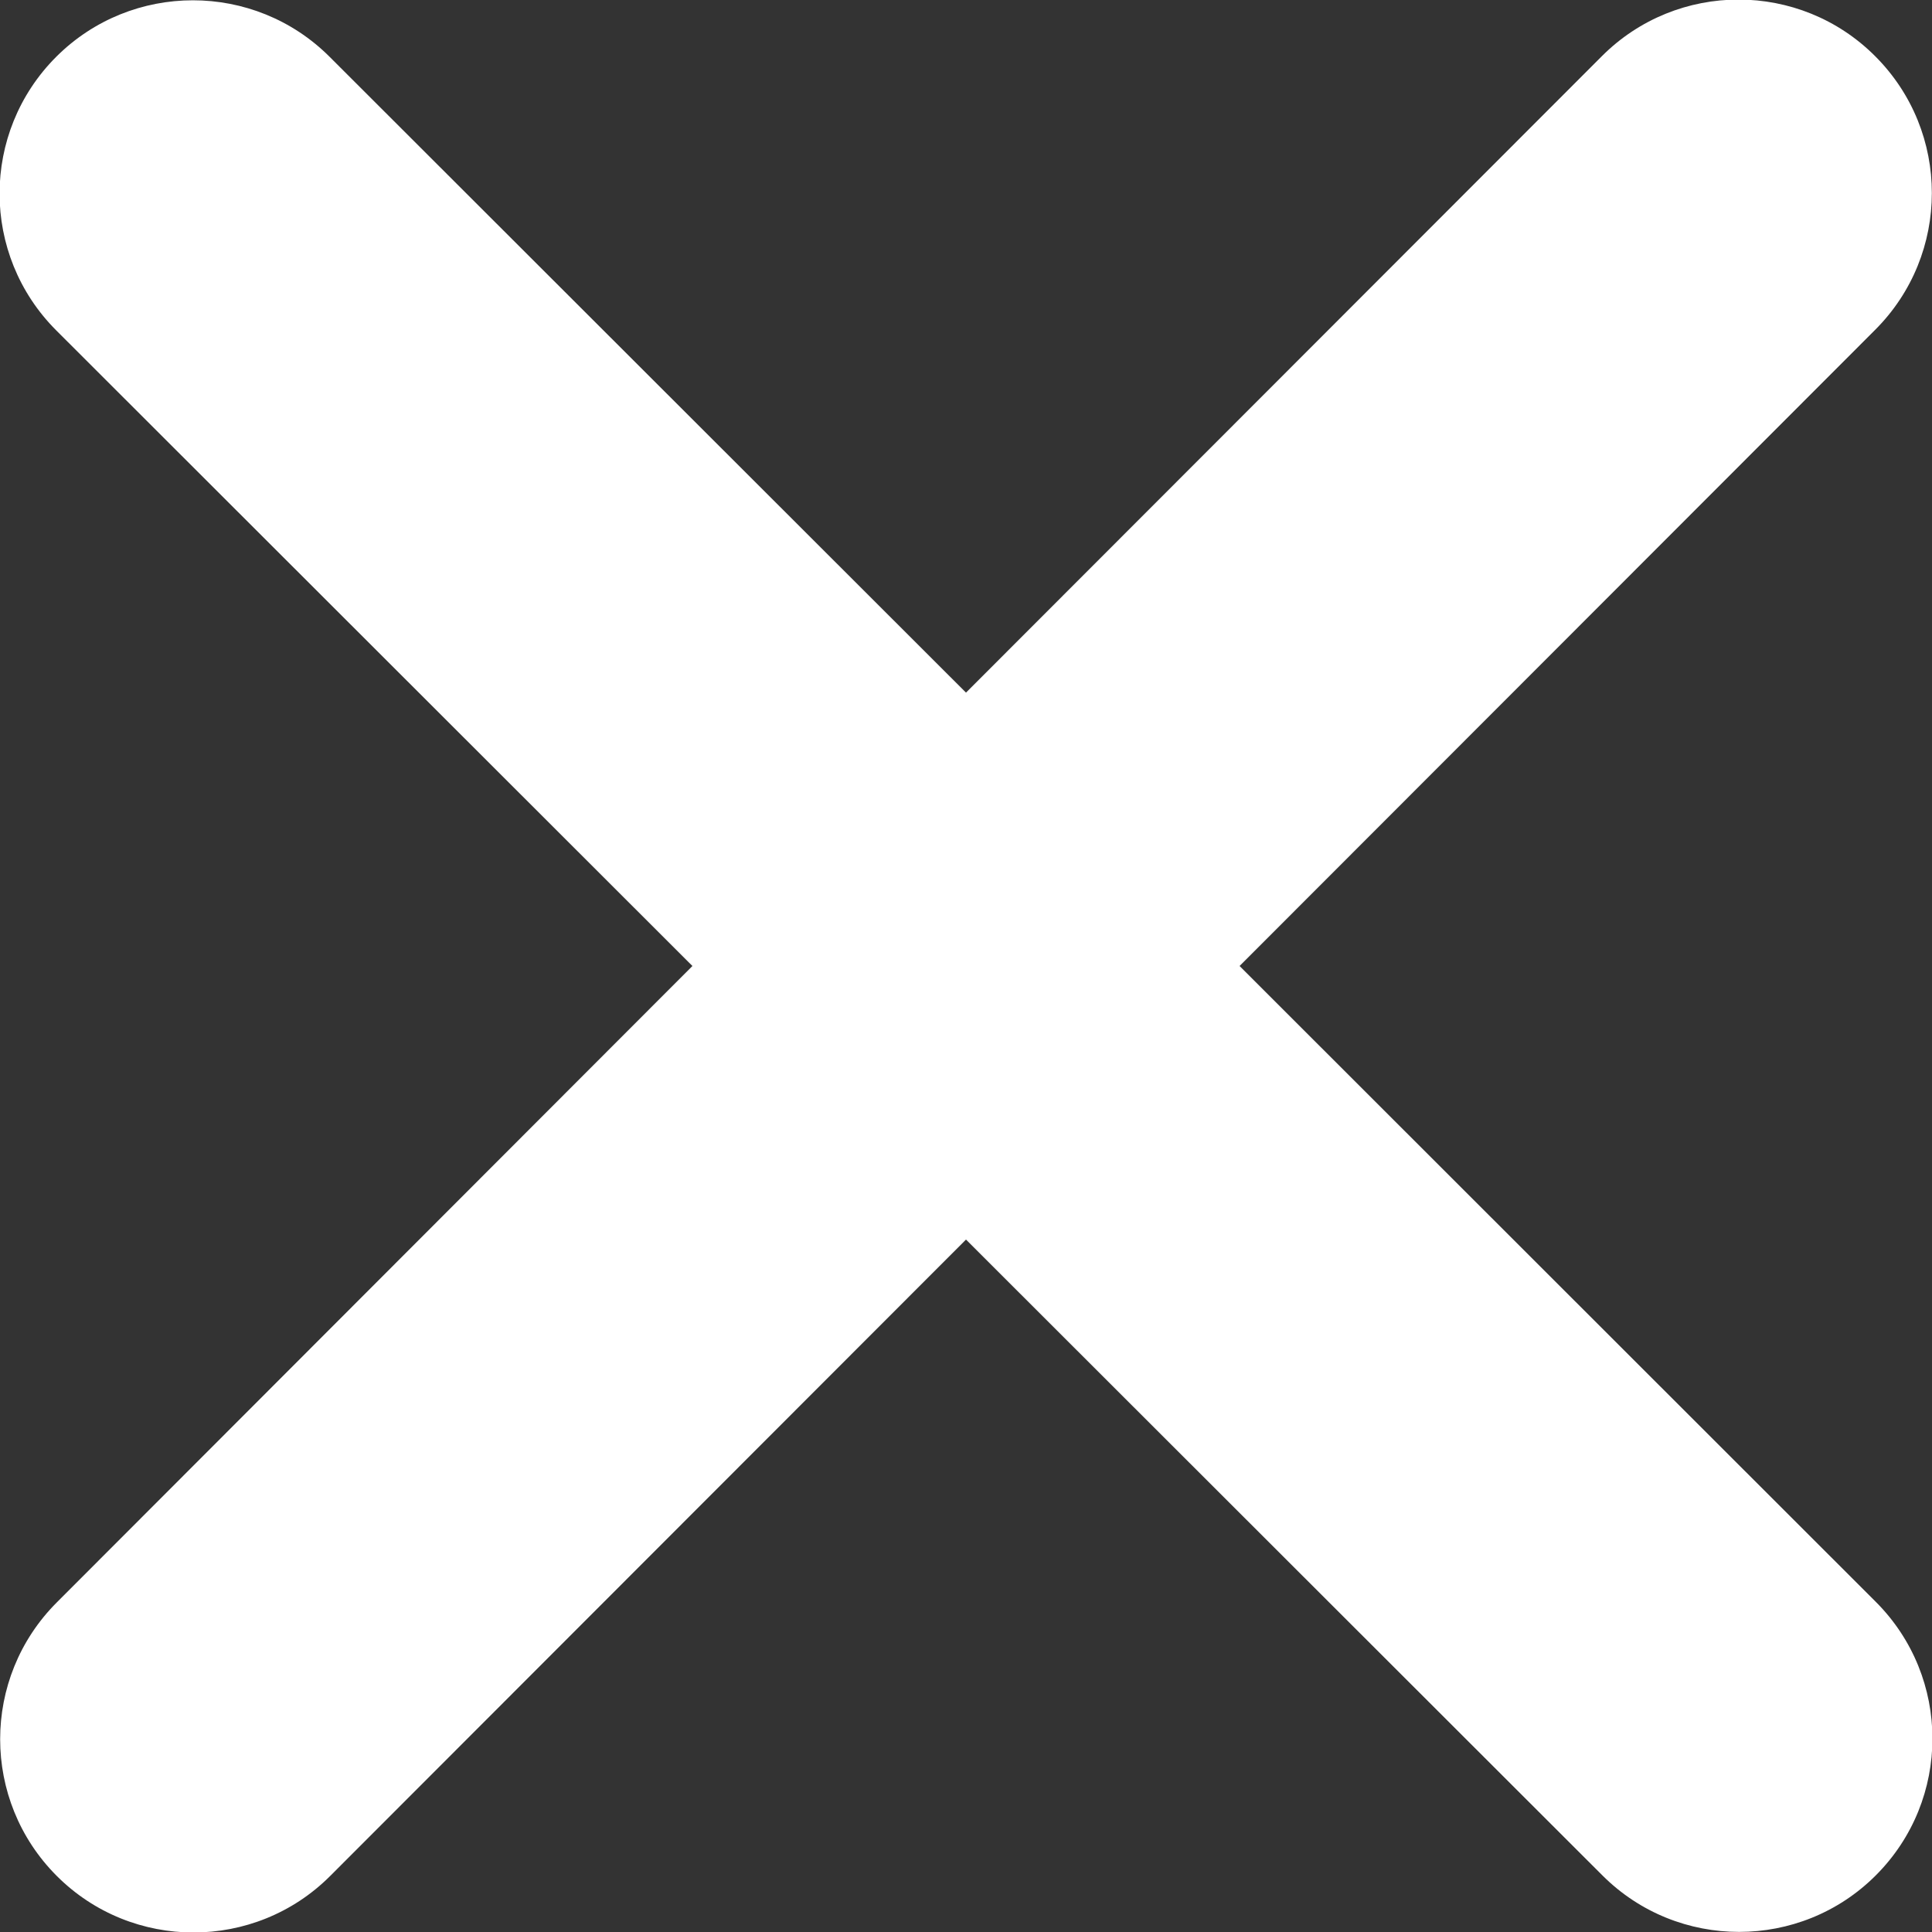
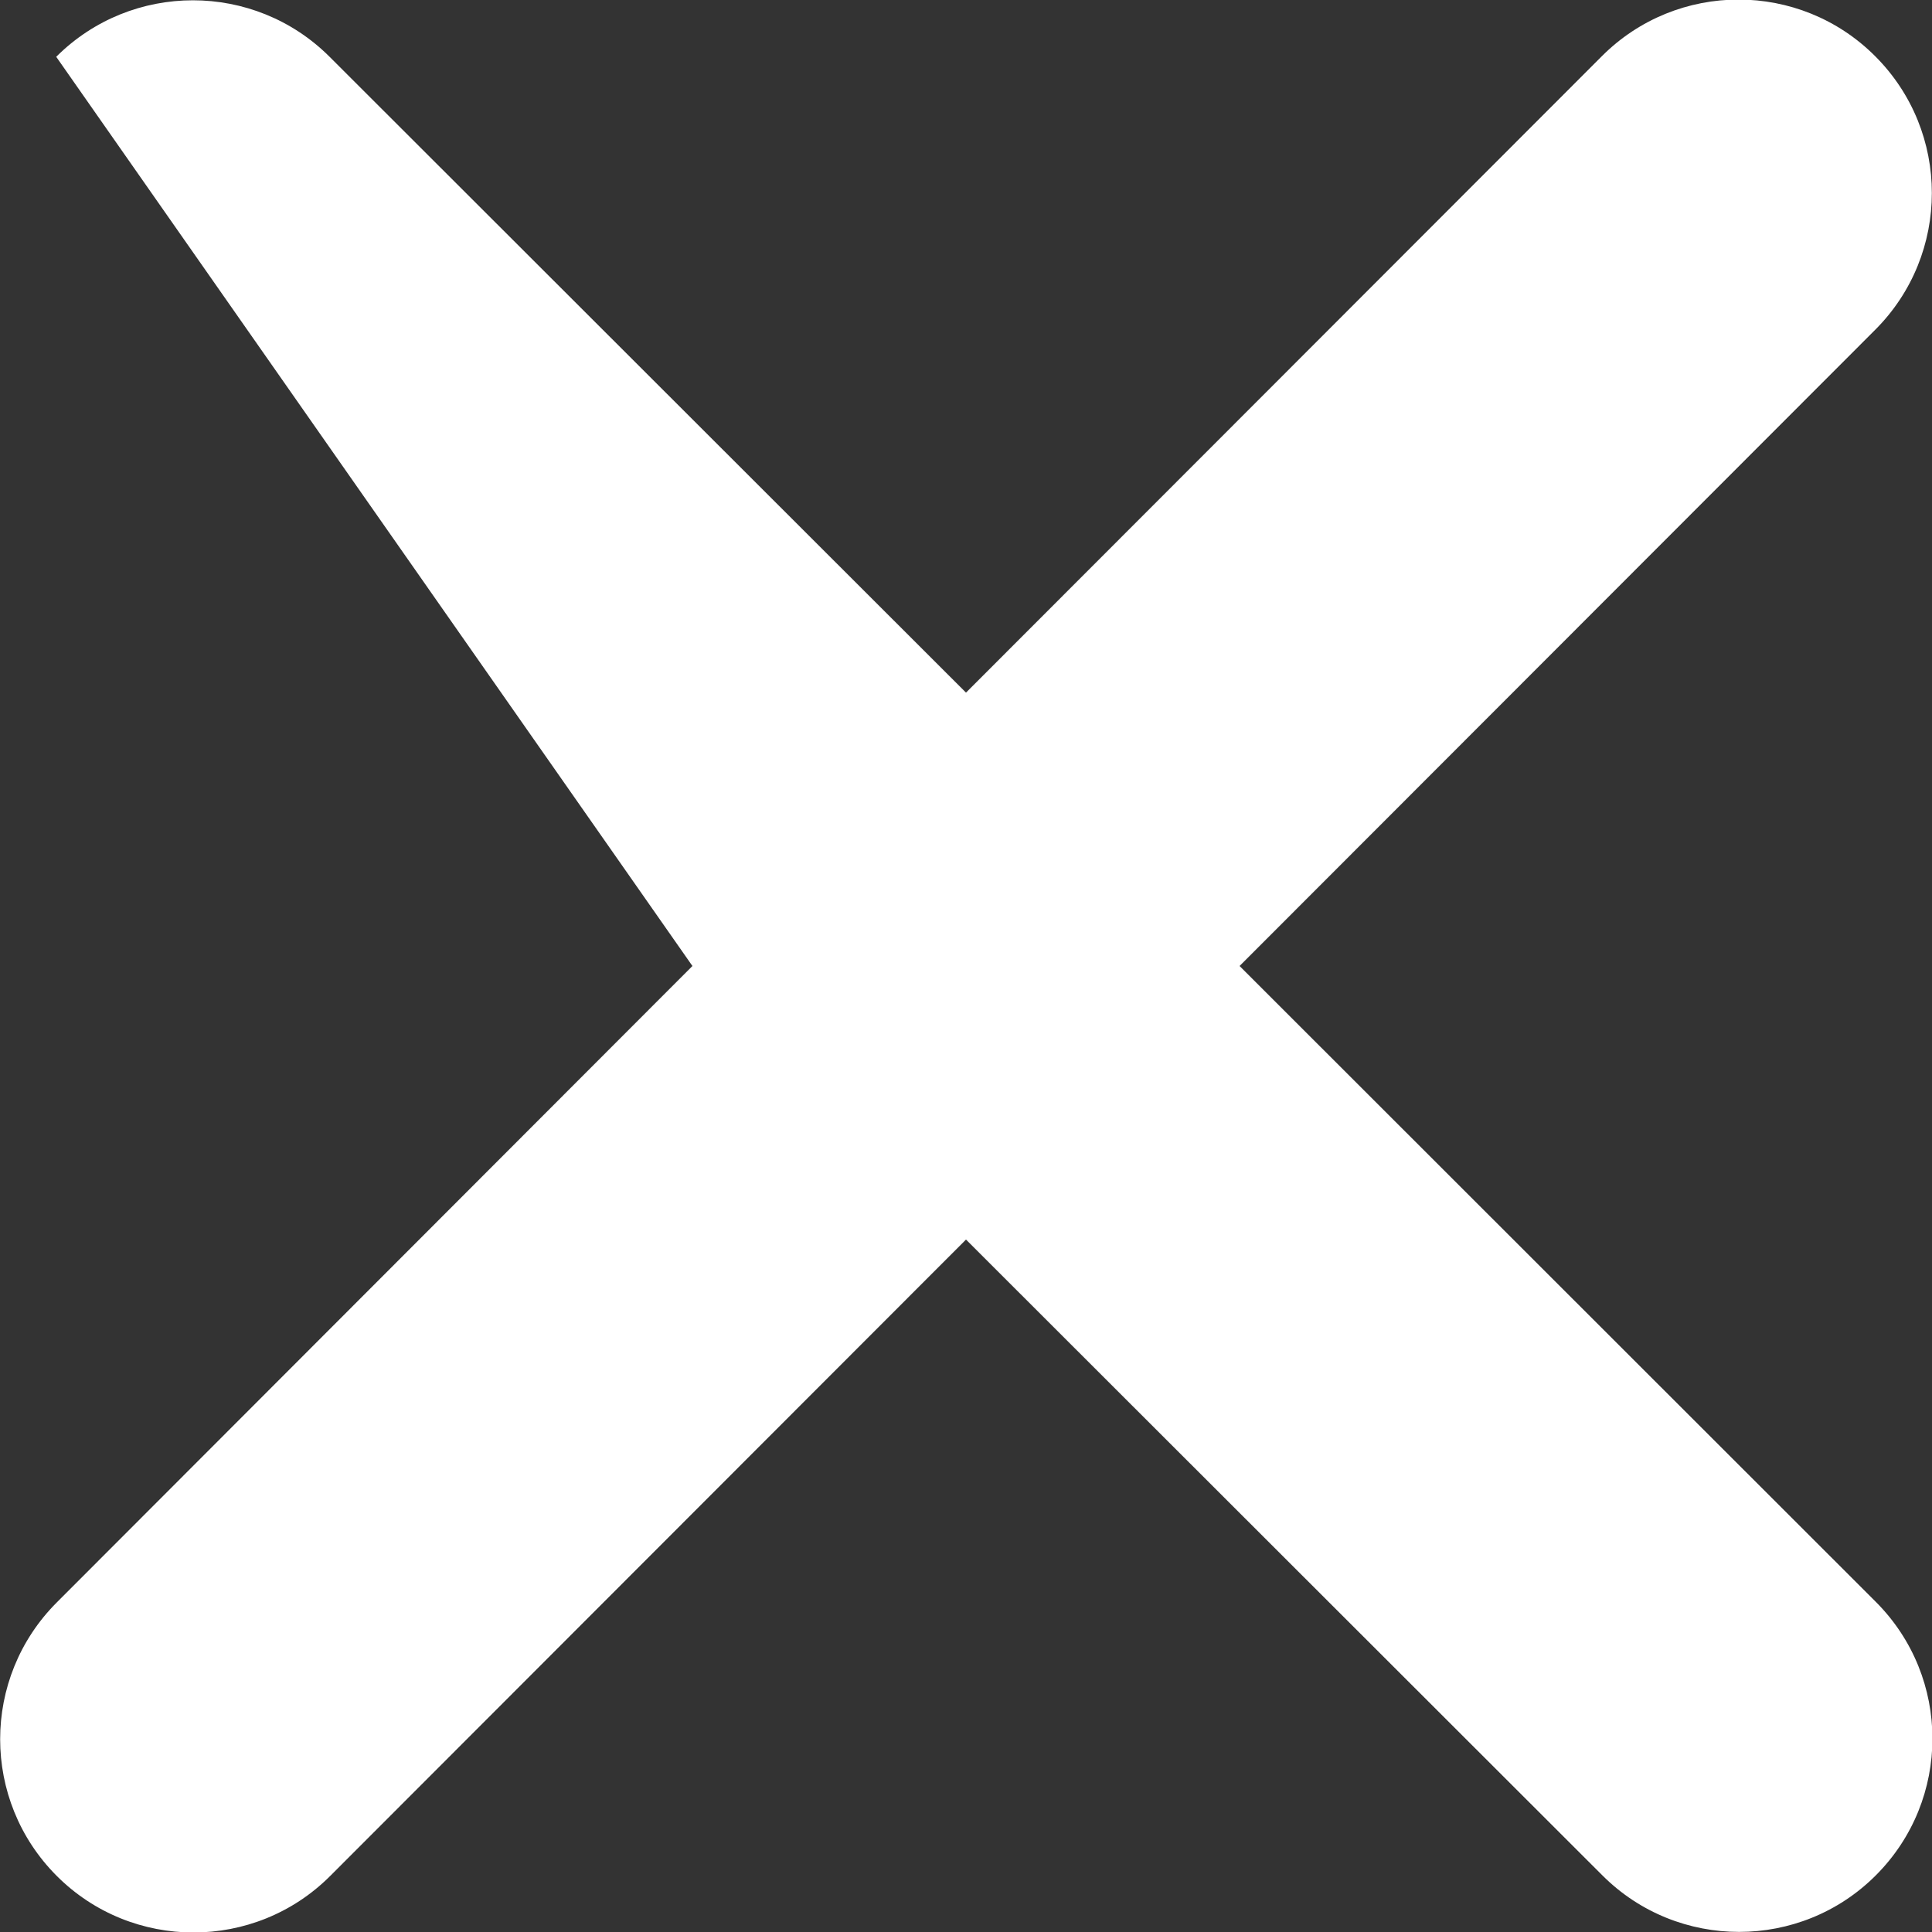
<svg xmlns="http://www.w3.org/2000/svg" width="10" height="10" viewBox="0 0 10 10" fill="none">
  <rect x="0" y="0" width="10" height="10" fill="#333333" stroke="none" />
-   <path d="M9.706 1.707C10.097 1.316 10.097 0.682 9.706 0.291C9.316 -0.1 8.681 -0.1 8.291 0.291L5 3.585L1.706 0.294C1.316 -0.096 0.681 -0.096 0.291 0.294C-0.1 0.685 -0.1 1.319 0.291 1.71L3.584 5L0.294 8.294C-0.097 8.685 -0.097 9.319 0.294 9.71C0.684 10.1 1.319 10.1 1.709 9.71L5 6.416L8.294 9.707C8.684 10.097 9.319 10.097 9.709 9.707C10.1 9.316 10.1 8.682 9.709 8.291L6.416 5L9.706 1.707Z" fill="white" />
+   <path d="M9.706 1.707C10.097 1.316 10.097 0.682 9.706 0.291C9.316 -0.1 8.681 -0.1 8.291 0.291L5 3.585L1.706 0.294C1.316 -0.096 0.681 -0.096 0.291 0.294L3.584 5L0.294 8.294C-0.097 8.685 -0.097 9.319 0.294 9.71C0.684 10.1 1.319 10.1 1.709 9.71L5 6.416L8.294 9.707C8.684 10.097 9.319 10.097 9.709 9.707C10.1 9.316 10.1 8.682 9.709 8.291L6.416 5L9.706 1.707Z" fill="white" />
</svg>